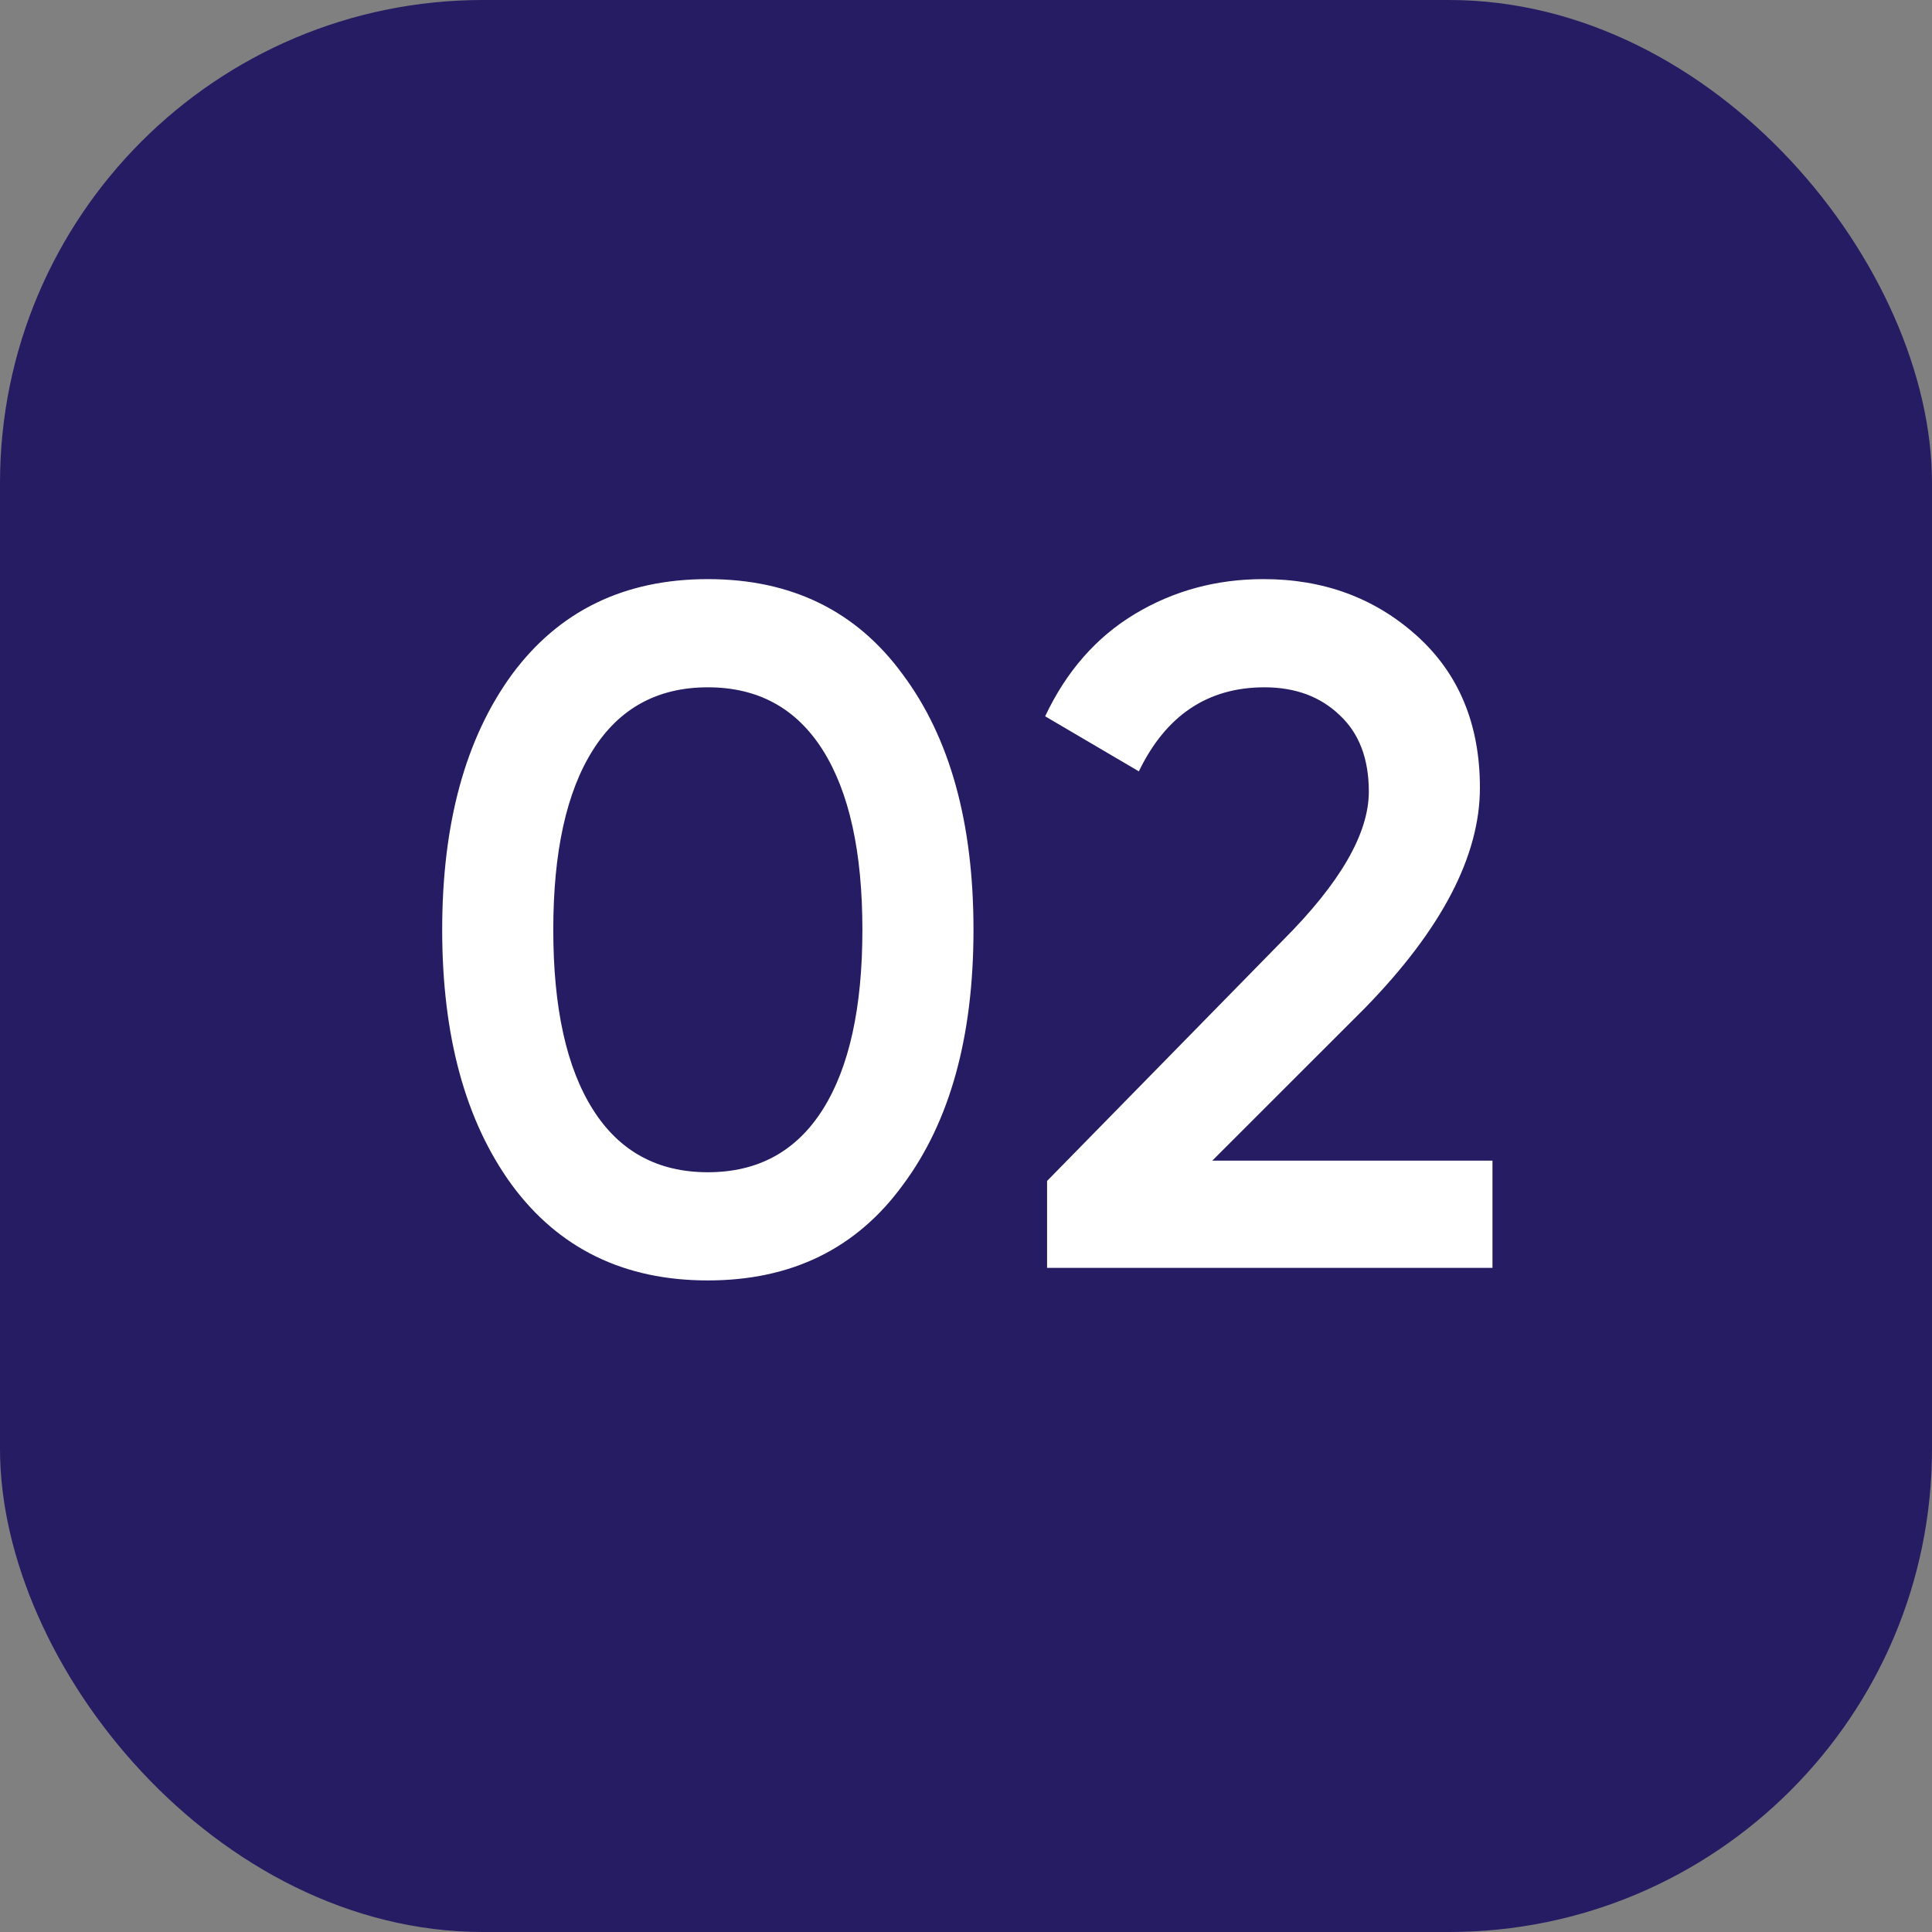
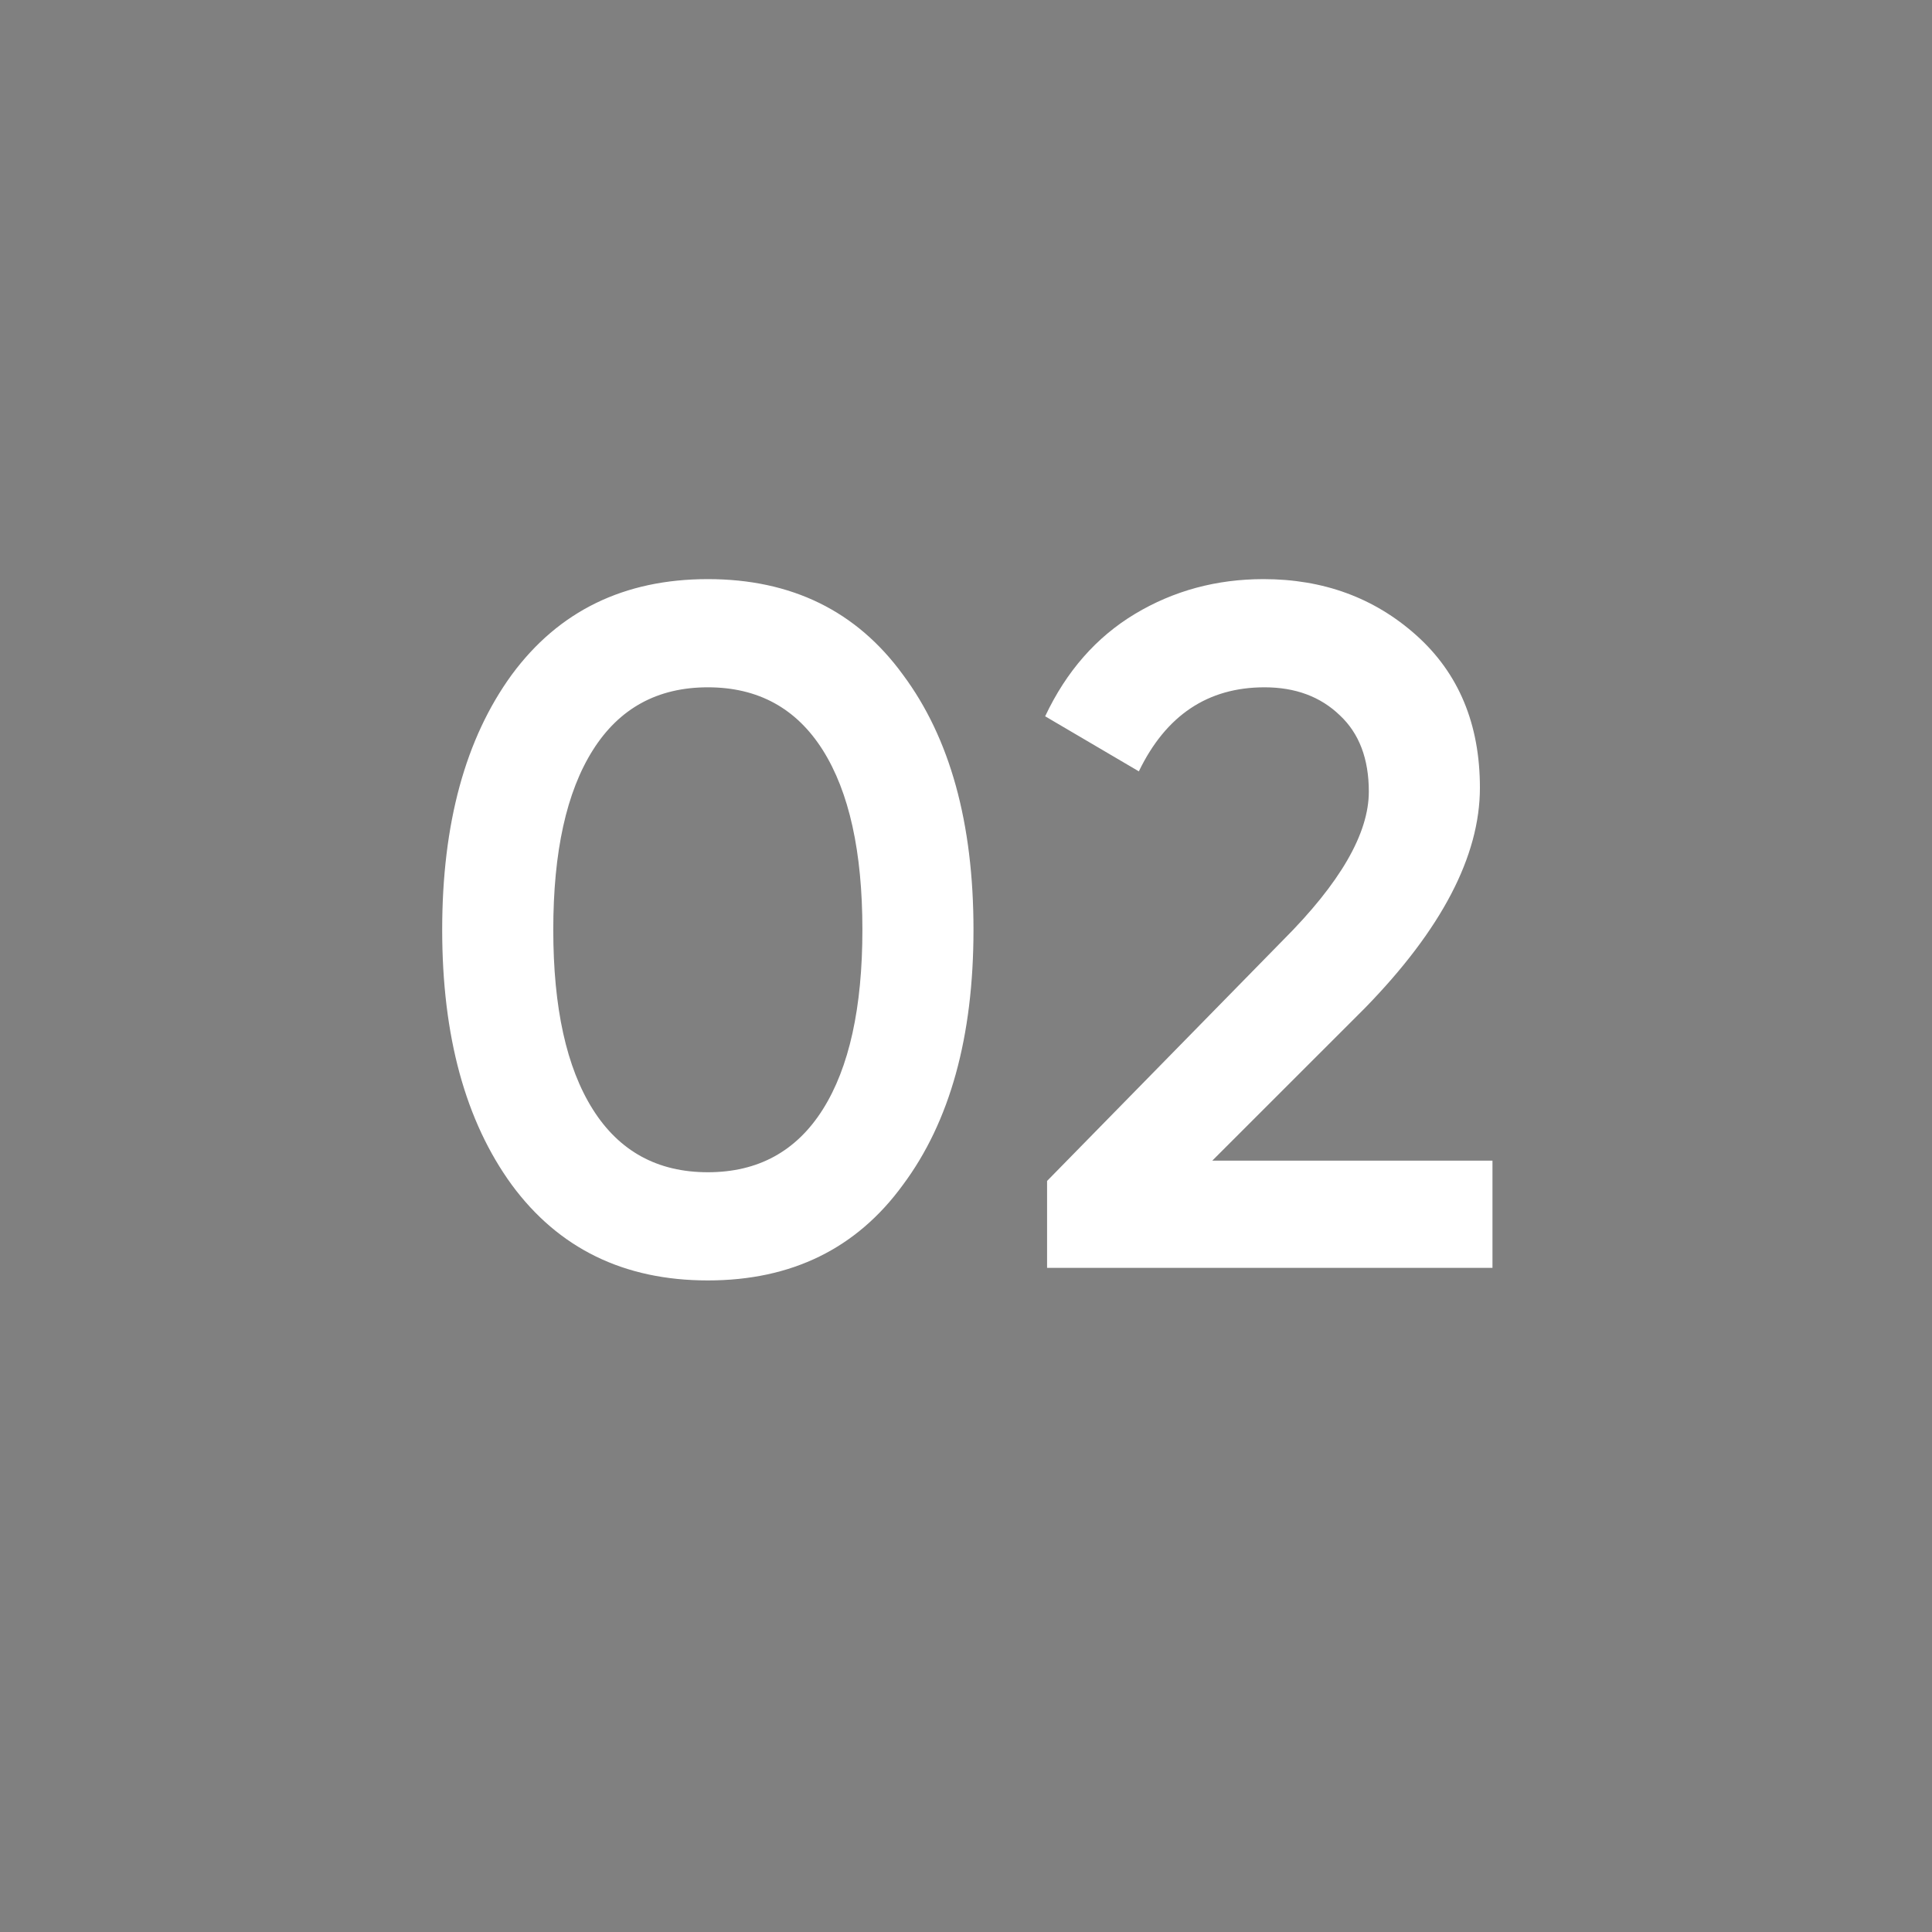
<svg xmlns="http://www.w3.org/2000/svg" width="32" height="32" viewBox="0 0 32 32" fill="none">
  <rect x="0" y="0" width="32" height="32" fill="#808080" stroke="none" />
-   <rect width="32" height="32" rx="8" fill="#261C64" />
  <path d="M14.956 19.624C14.188 20.68 13.11 21.208 11.724 21.208C10.337 21.208 9.254 20.68 8.476 19.624C7.708 18.568 7.324 17.16 7.324 15.4C7.324 13.64 7.708 12.232 8.476 11.176C9.254 10.12 10.337 9.592 11.724 9.592C13.11 9.592 14.188 10.12 14.956 11.176C15.734 12.221 16.124 13.629 16.124 15.4C16.124 17.171 15.734 18.579 14.956 19.624ZM11.724 19.416C12.556 19.416 13.19 19.069 13.628 18.376C14.065 17.683 14.284 16.691 14.284 15.4C14.284 14.109 14.065 13.117 13.628 12.424C13.19 11.731 12.556 11.384 11.724 11.384C10.892 11.384 10.257 11.731 9.82 12.424C9.382 13.117 9.164 14.109 9.164 15.4C9.164 16.691 9.382 17.683 9.82 18.376C10.257 19.069 10.892 19.416 11.724 19.416ZM17.343 21V19.56L21.247 15.576C22.197 14.627 22.672 13.805 22.672 13.112C22.672 12.568 22.512 12.147 22.192 11.848C21.872 11.539 21.456 11.384 20.944 11.384C20.005 11.384 19.311 11.848 18.863 12.776L17.311 11.864C17.663 11.117 18.16 10.552 18.799 10.168C19.439 9.784 20.149 9.592 20.927 9.592C21.919 9.592 22.762 9.901 23.456 10.52C24.16 11.149 24.512 11.992 24.512 13.048C24.512 14.179 23.877 15.395 22.608 16.696L20.079 19.224H24.72V21H17.343Z" fill="white" />
</svg>